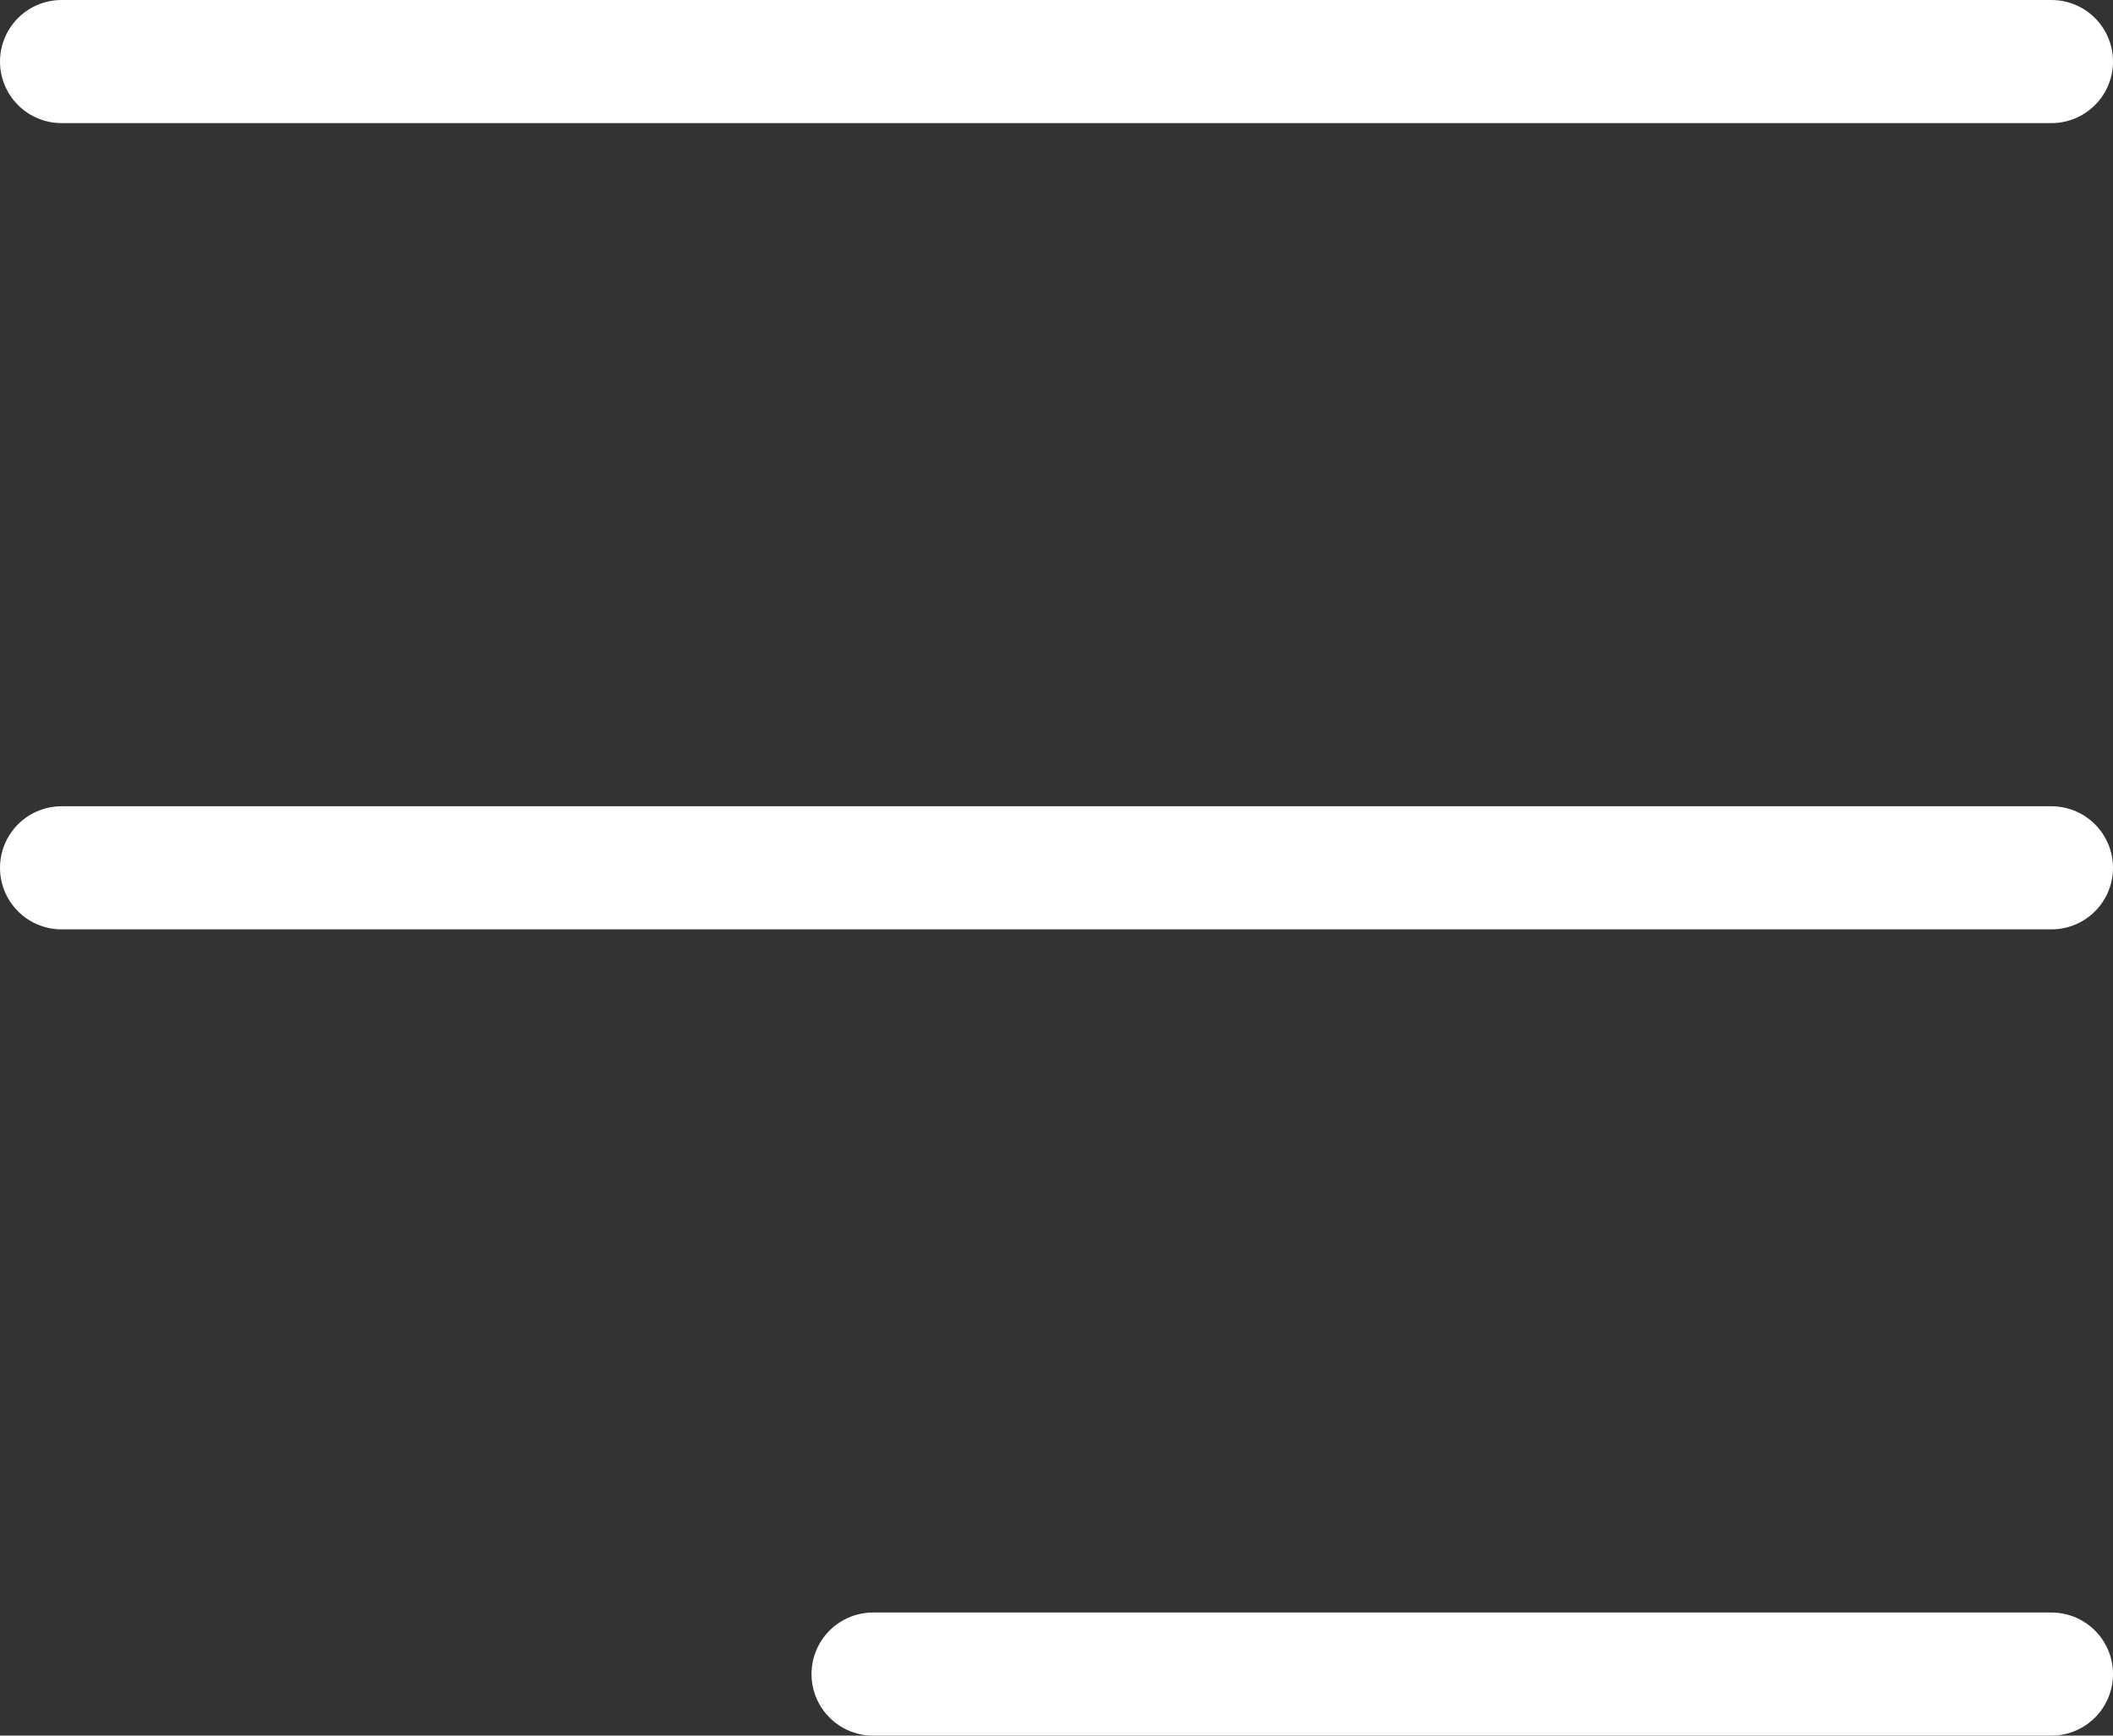
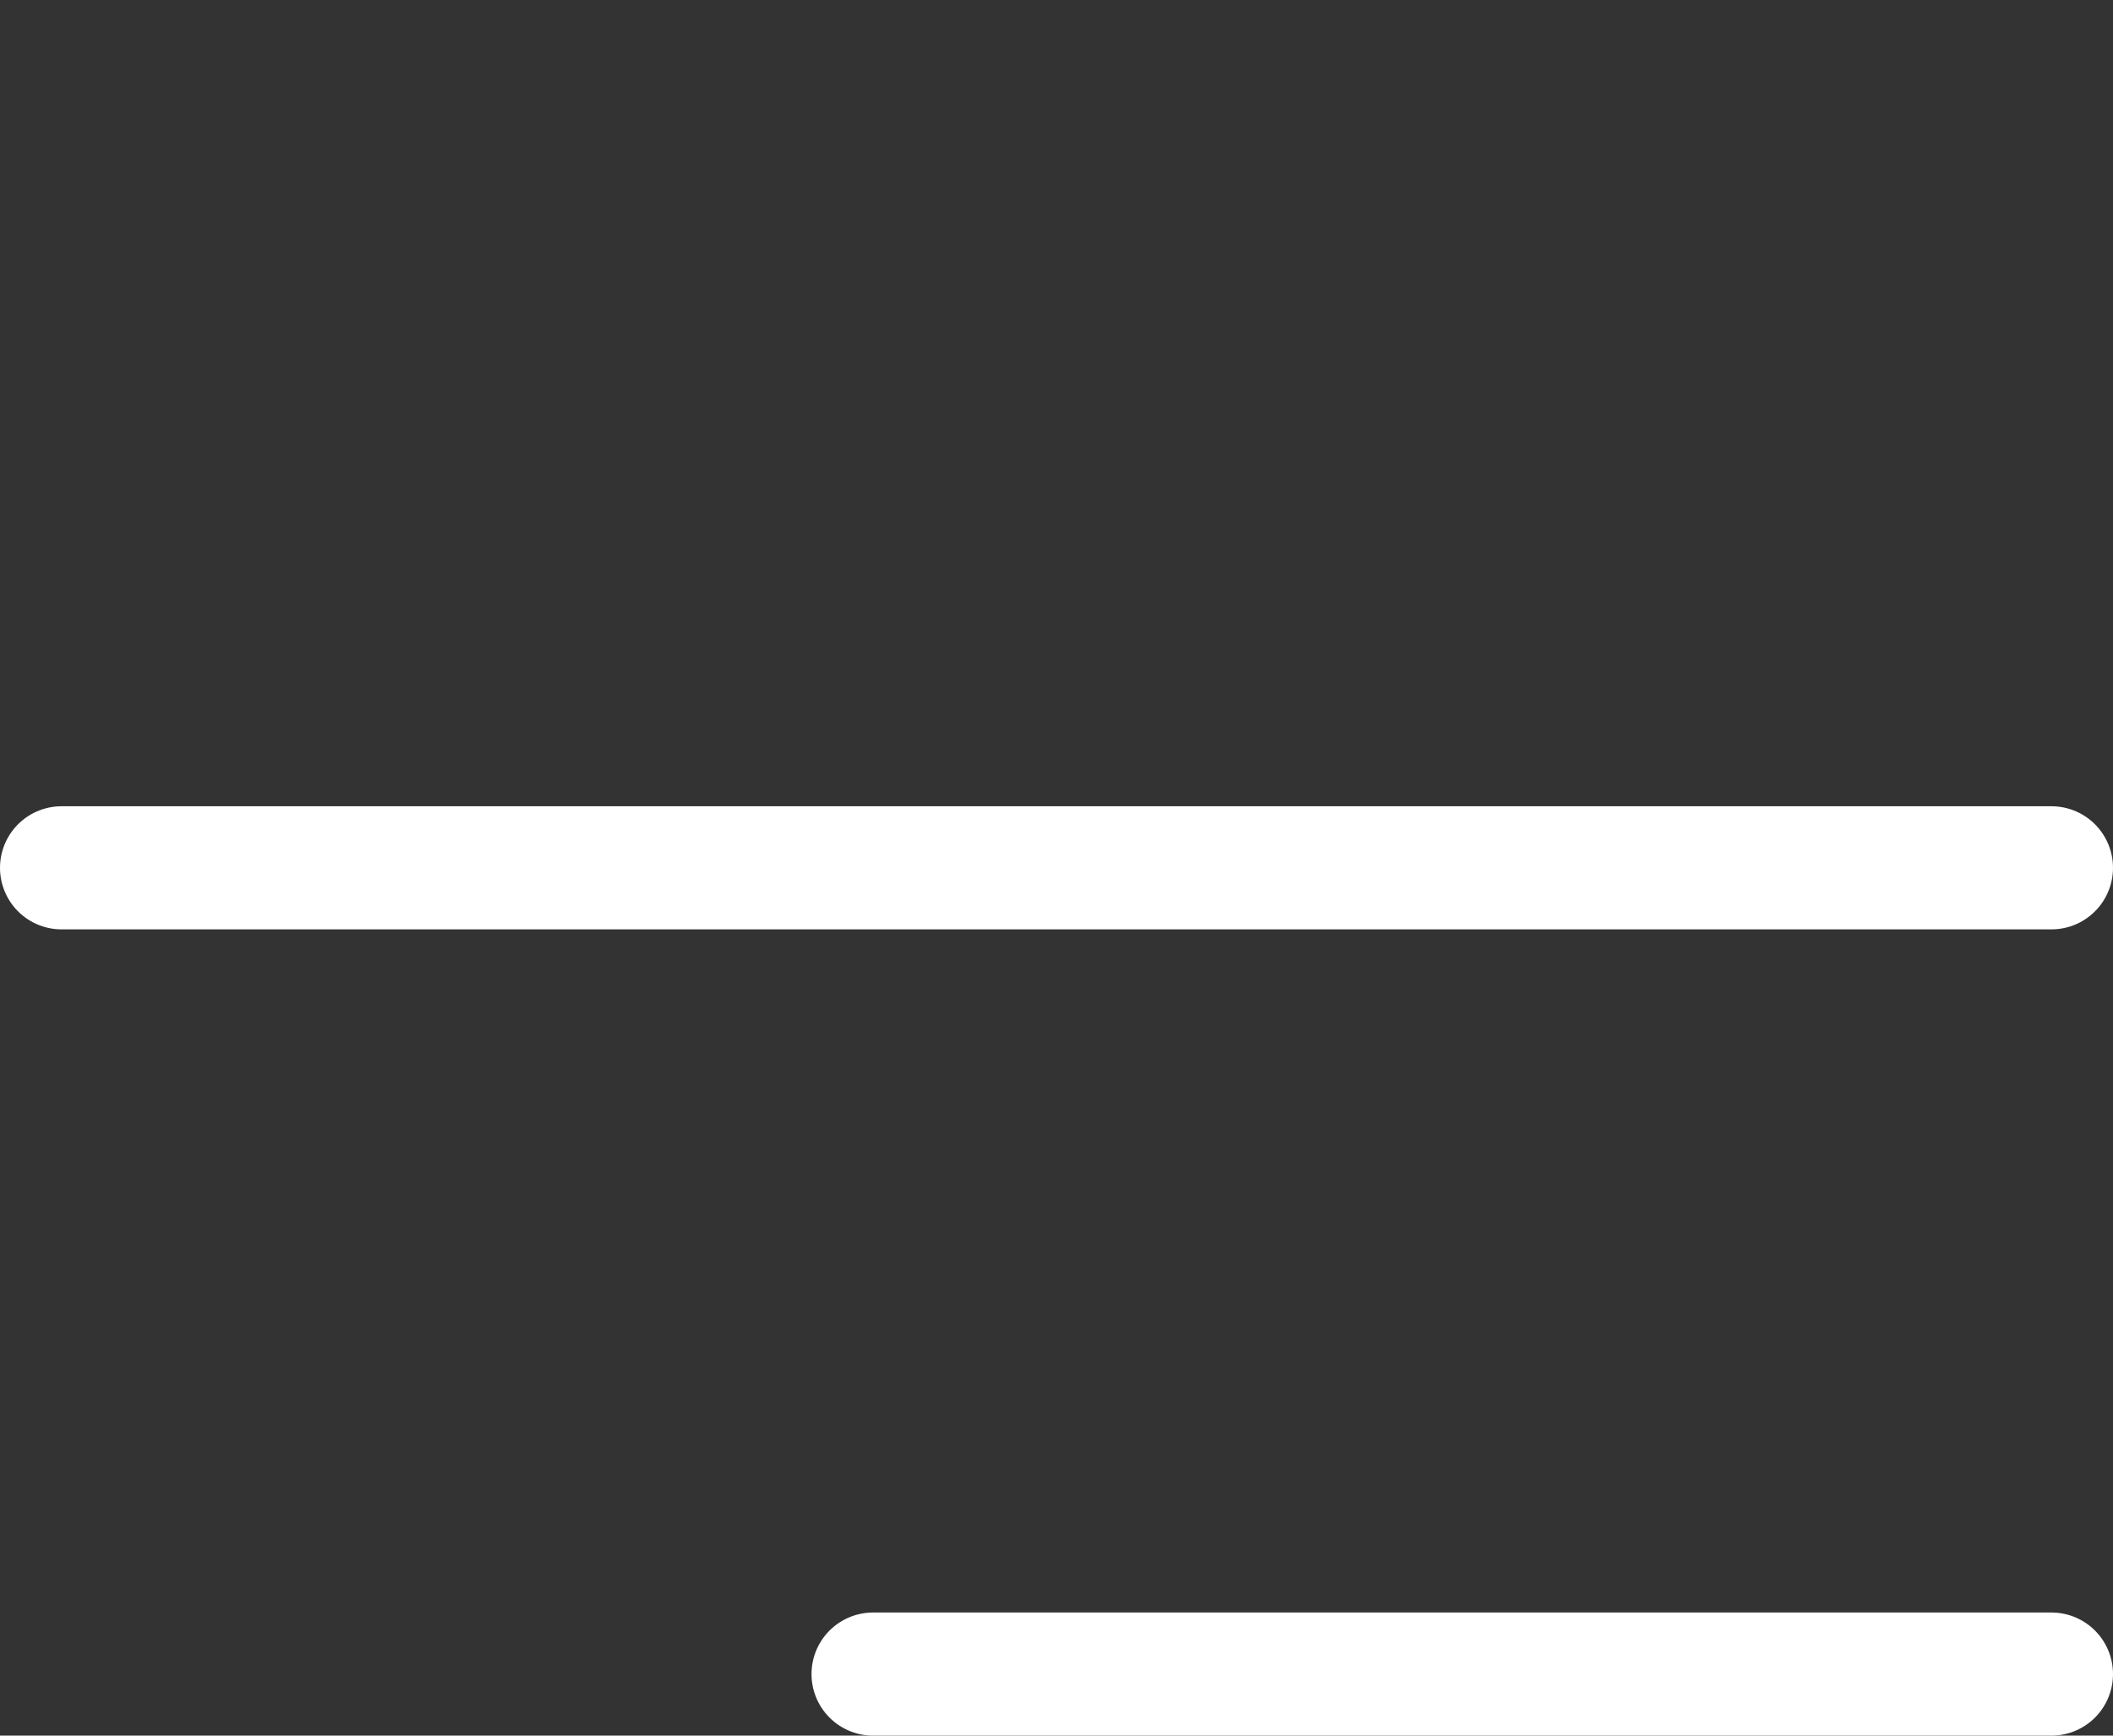
<svg xmlns="http://www.w3.org/2000/svg" width="20.596" height="16.918" viewBox="0 0 20.596 16.918">
  <rect x="0" y="0" width="20.596" height="16.918" fill="#333333" stroke="none" />
  <g id="Group_1075" data-name="Group 1075" transform="translate(0.6 0.6)">
-     <line id="Line_1" data-name="Line 1" x2="19.396" transform="translate(0 0)" fill="none" stroke="#fff" stroke-linecap="round" stroke-linejoin="round" stroke-width="1.2" />
    <line id="Line_2" data-name="Line 2" x2="19.396" transform="translate(0 7.859)" fill="none" stroke="#fff" stroke-linecap="round" stroke-linejoin="round" stroke-width="1.2" />
    <line id="Line_3" data-name="Line 3" x2="11.486" transform="translate(7.91 15.718)" fill="none" stroke="#fff" stroke-linecap="round" stroke-linejoin="round" stroke-width="1.2" />
  </g>
</svg>